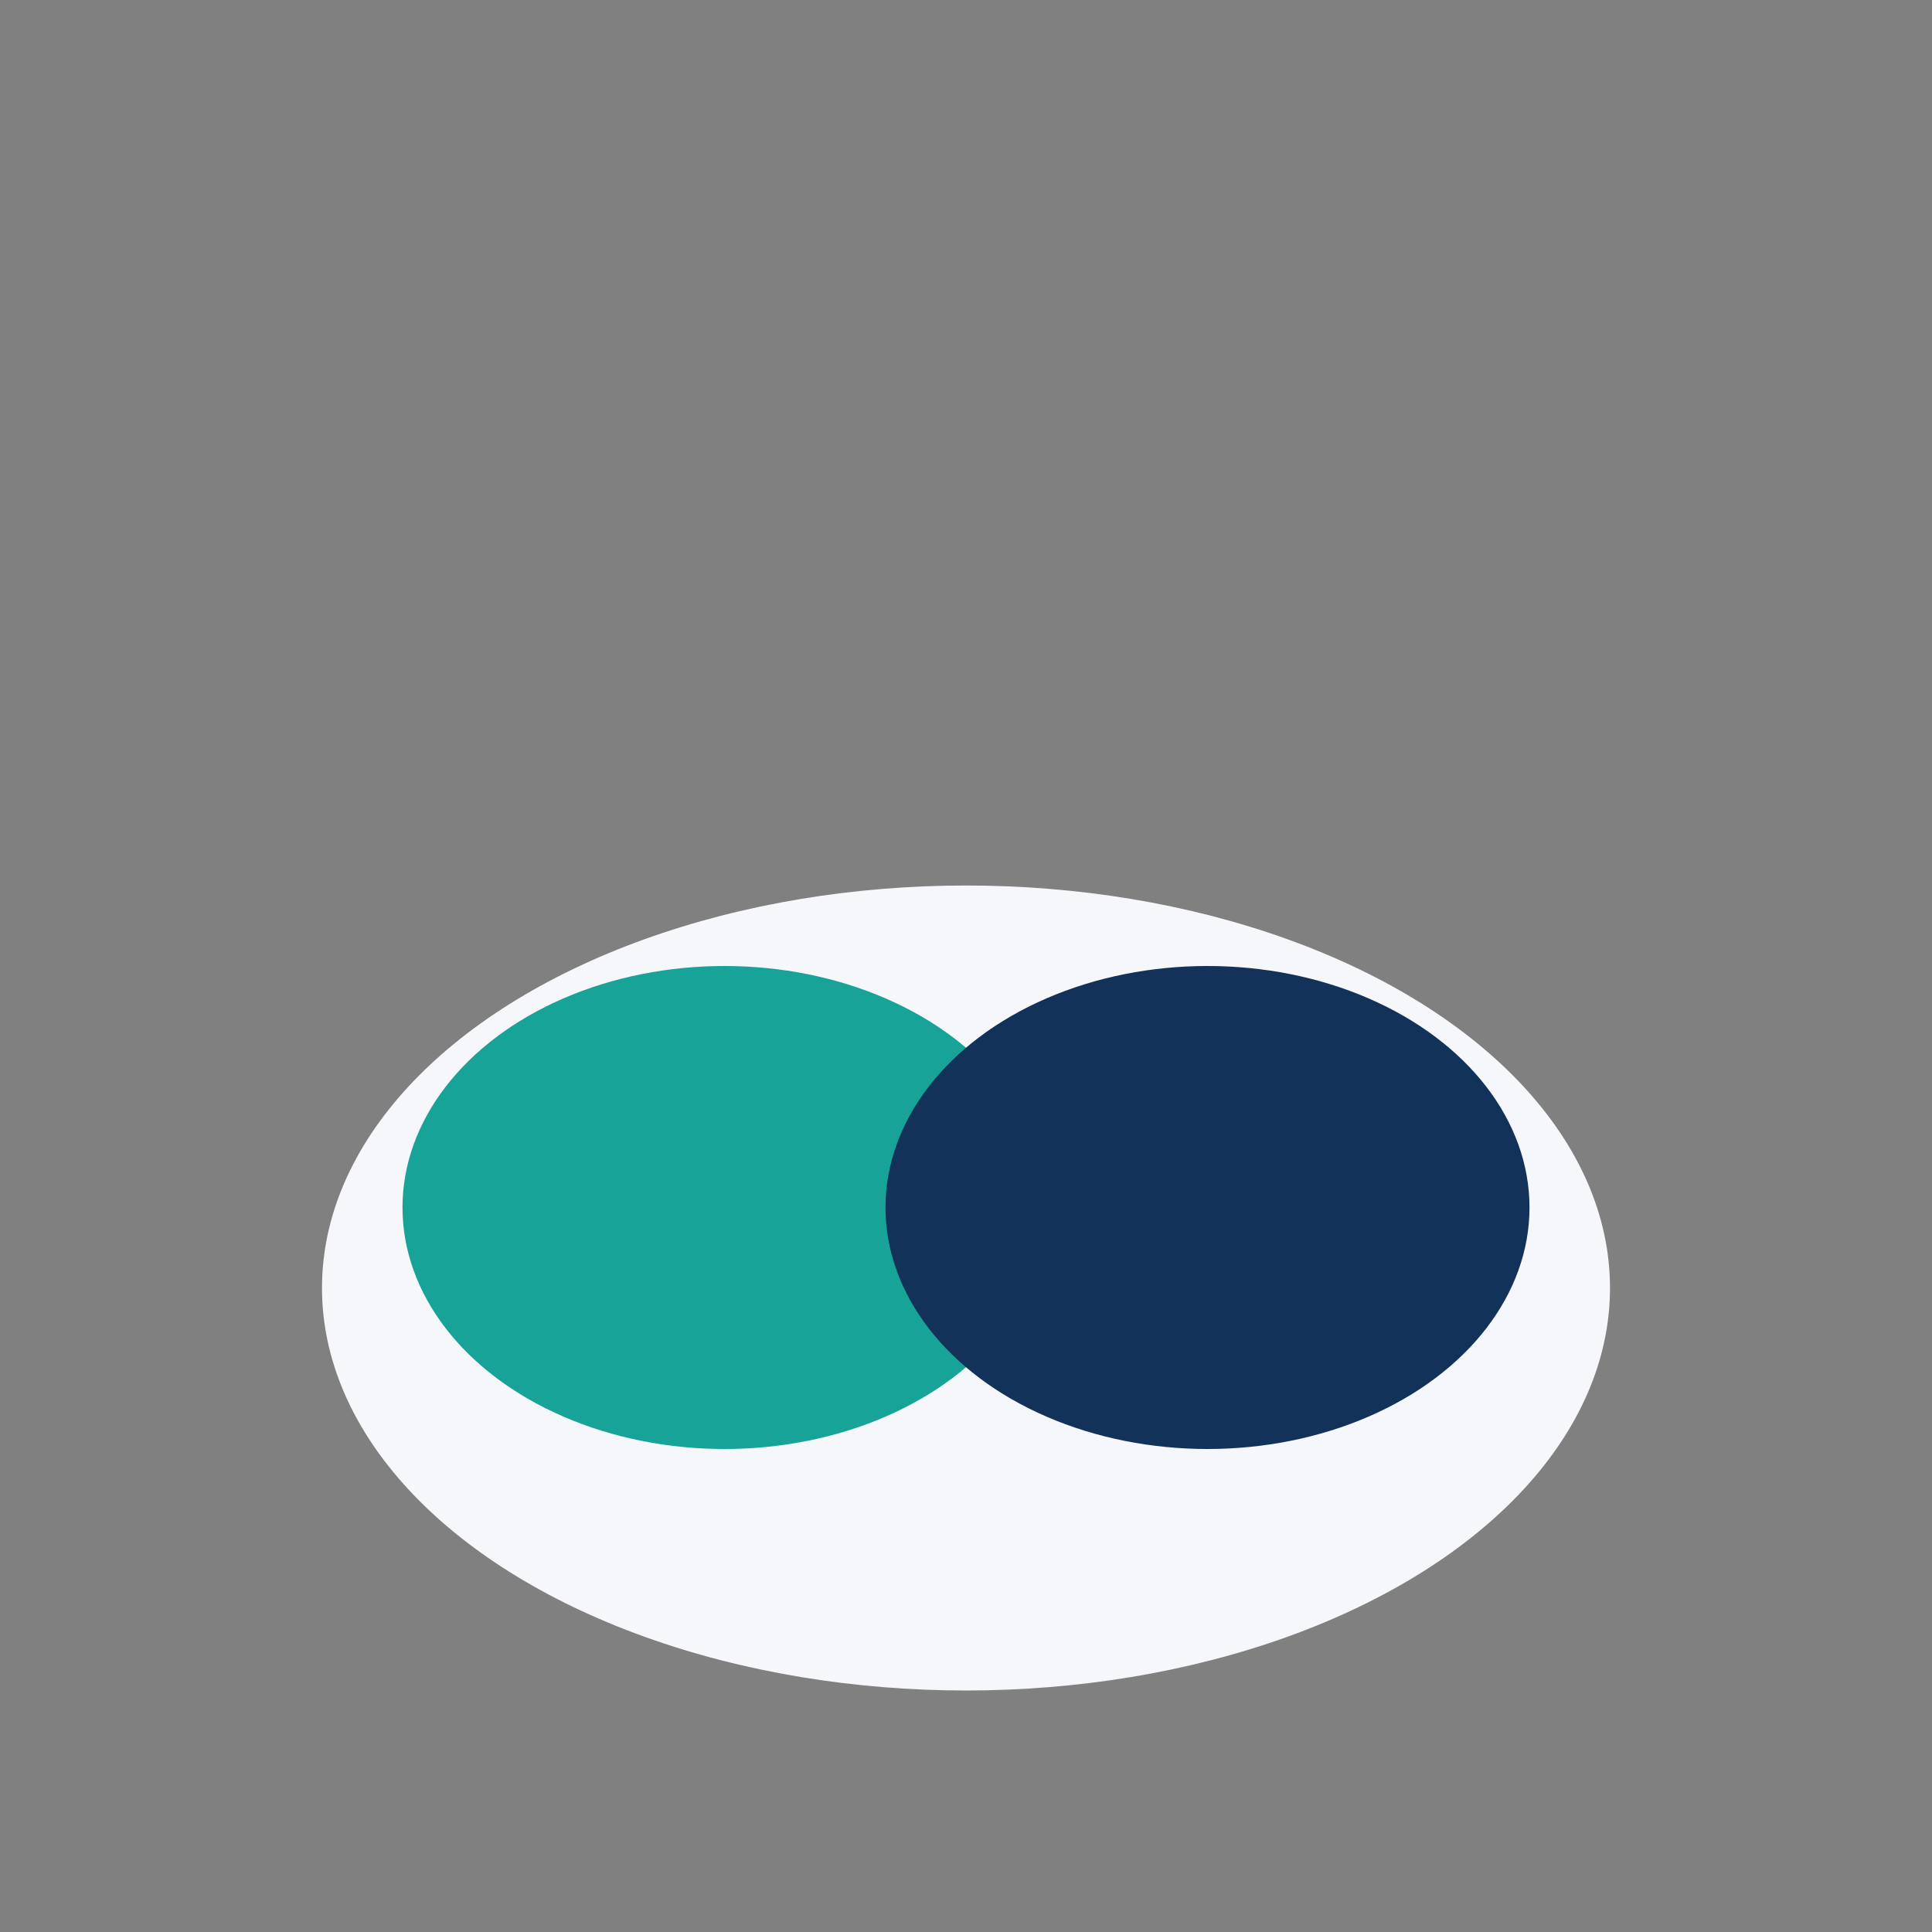
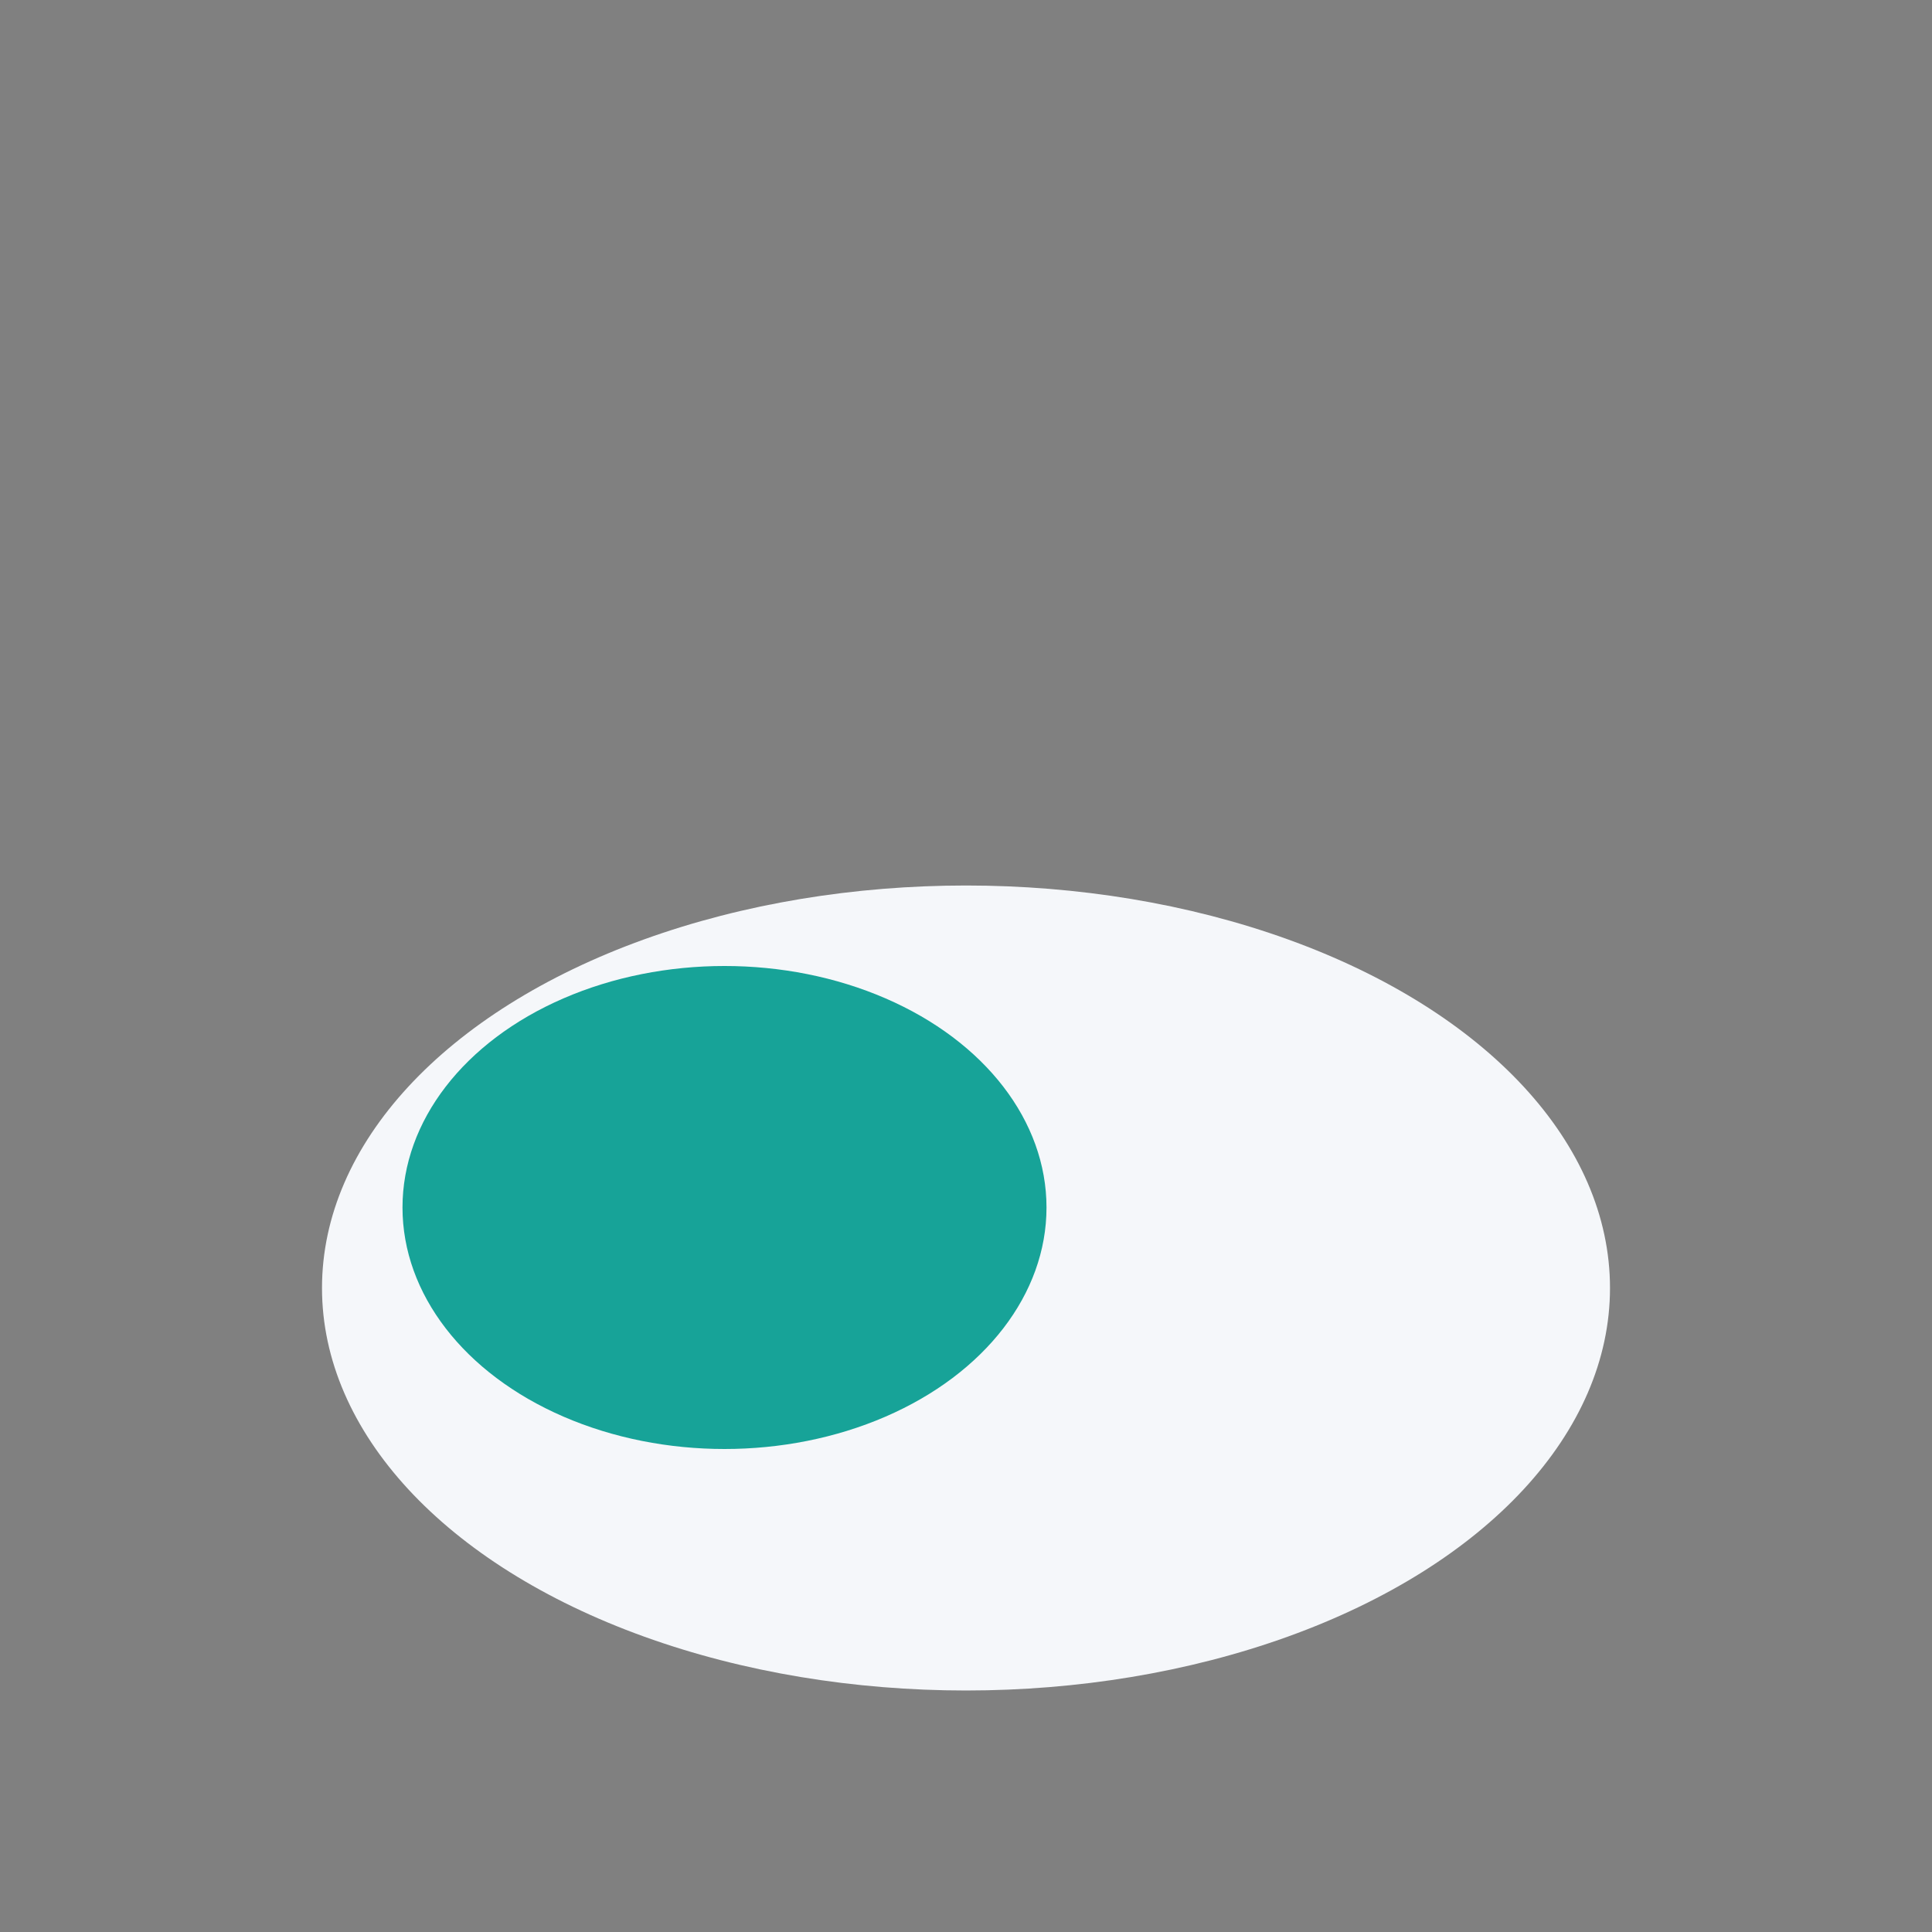
<svg xmlns="http://www.w3.org/2000/svg" width="24" height="24" viewBox="0 0 24 24">
  <rect x="0" y="0" width="24" height="24" fill="#808080" stroke="none" />
  <ellipse cx="12" cy="16" rx="8" ry="5" fill="#F5F7FA" />
  <ellipse cx="9" cy="15" rx="4" ry="3" fill="#17A398" />
-   <ellipse cx="15" cy="15" rx="4" ry="3" fill="#12325A" />
</svg>